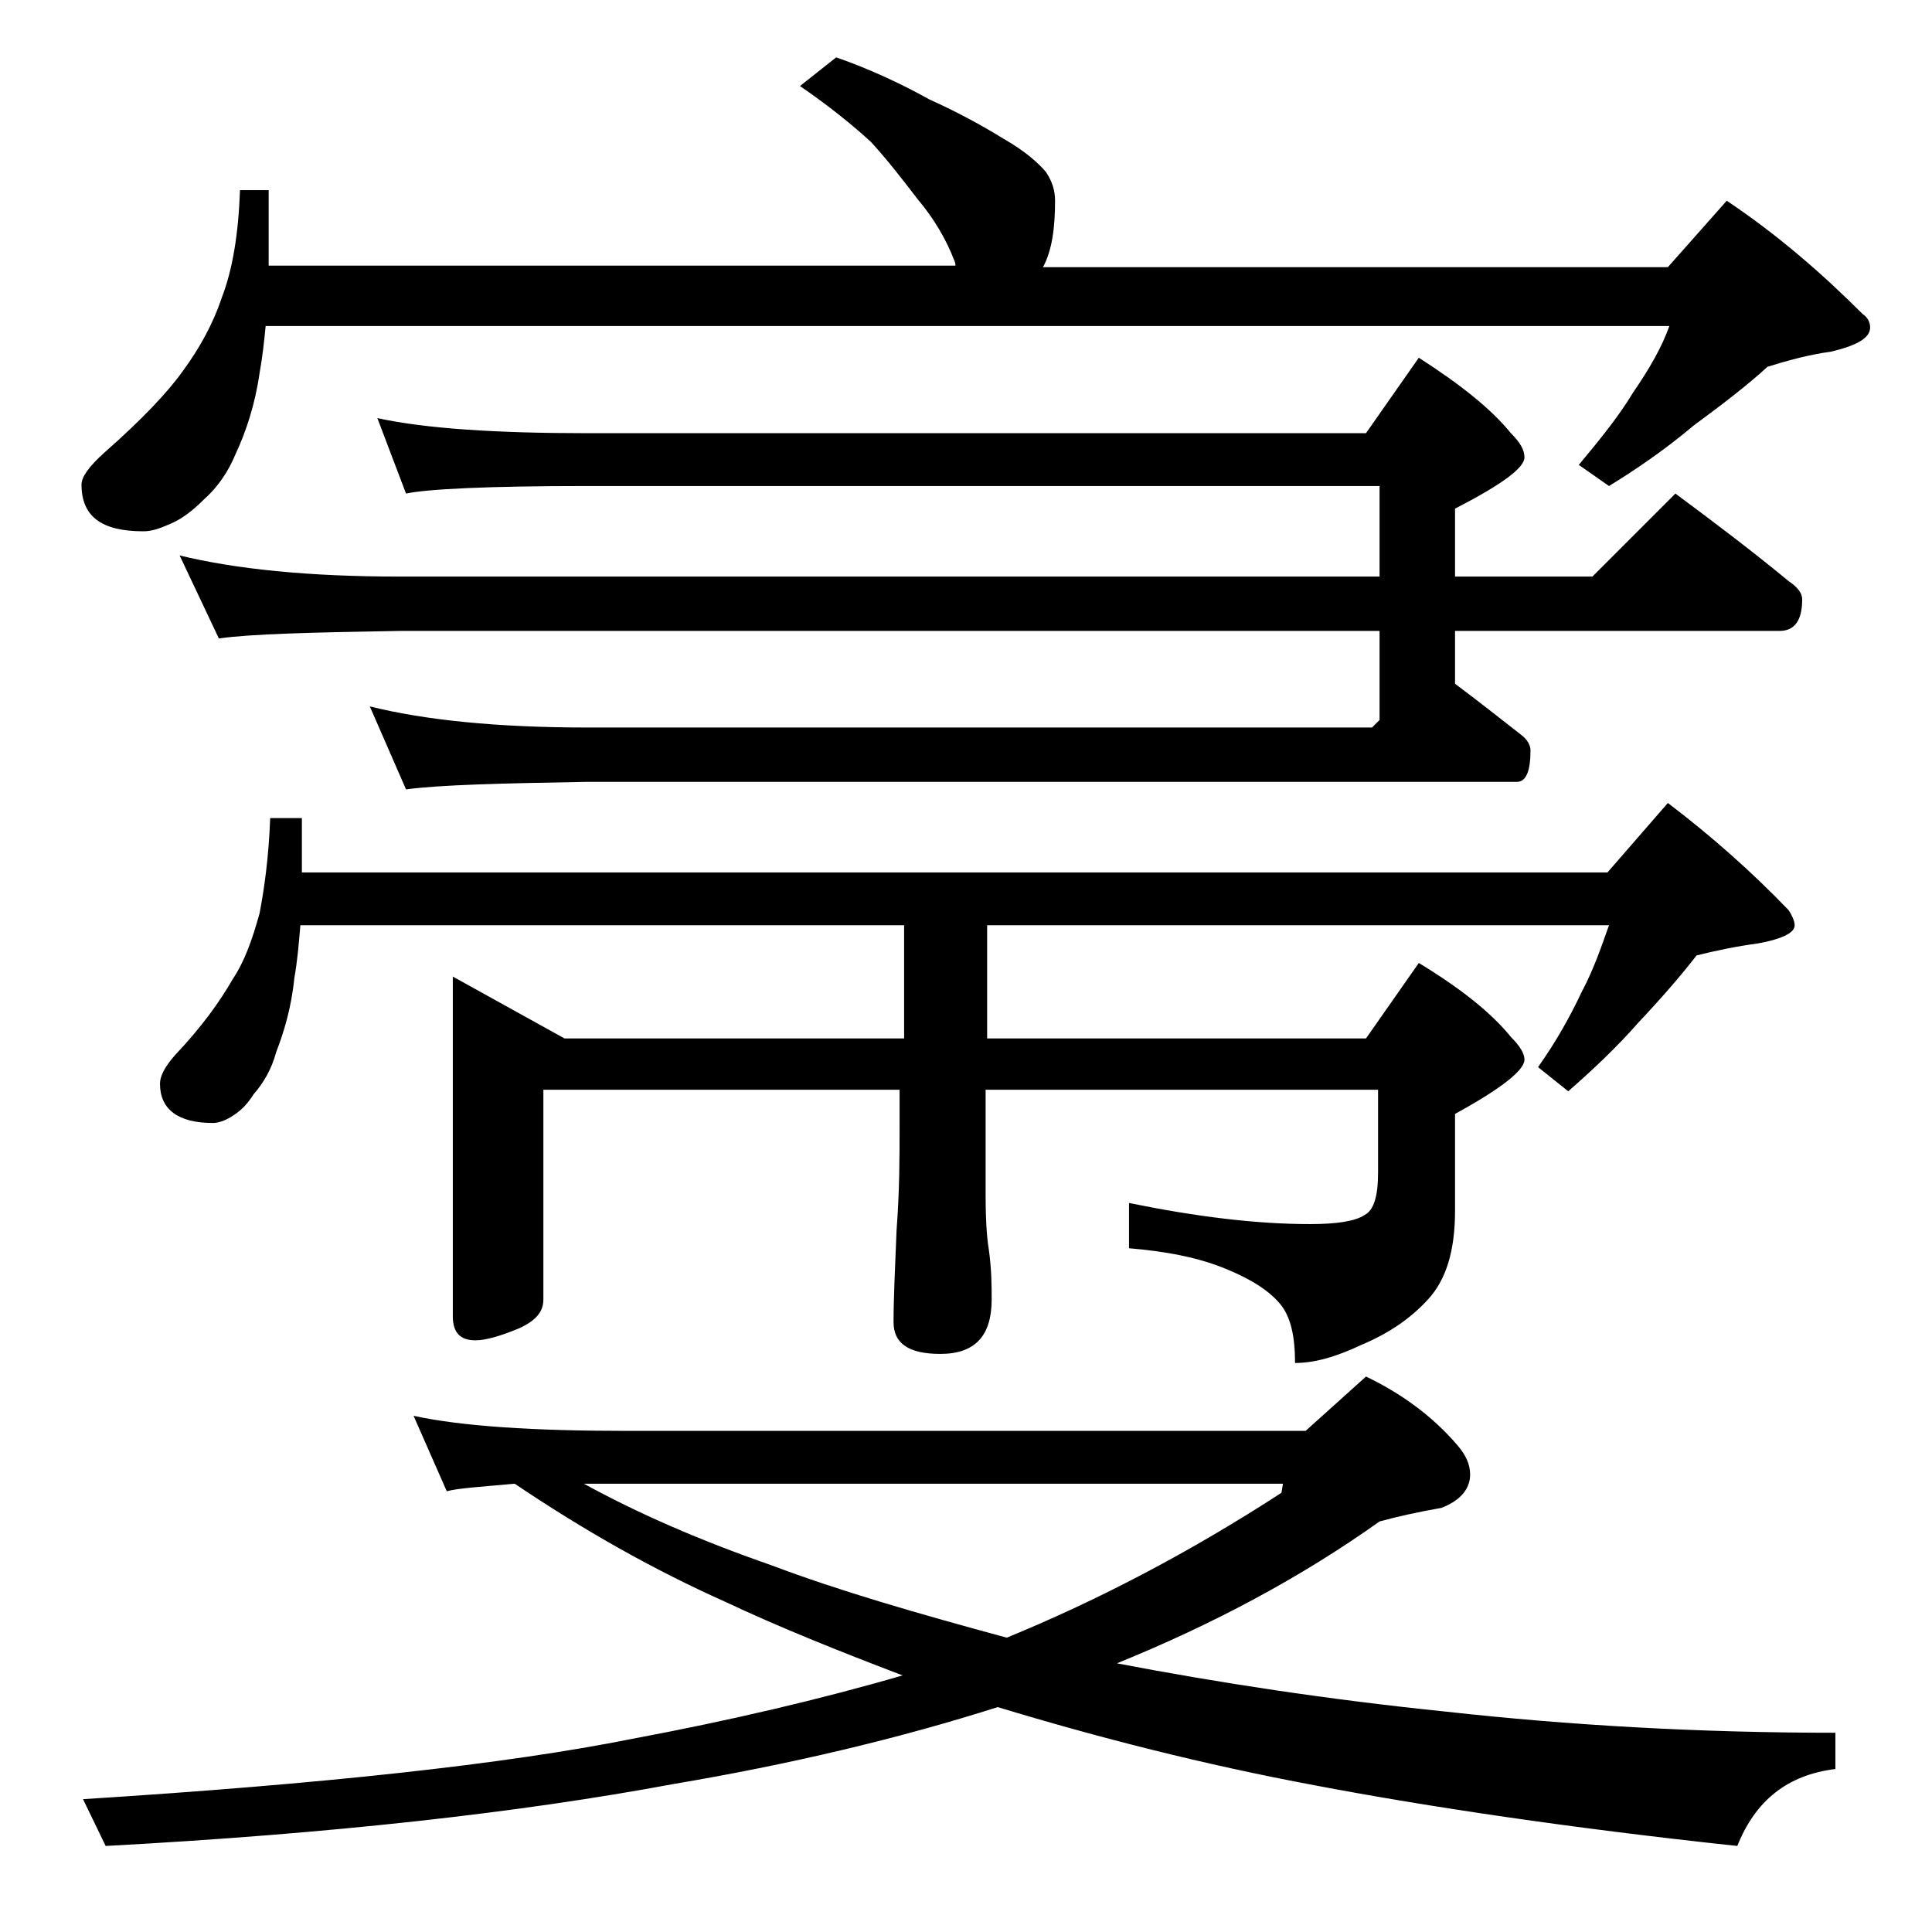
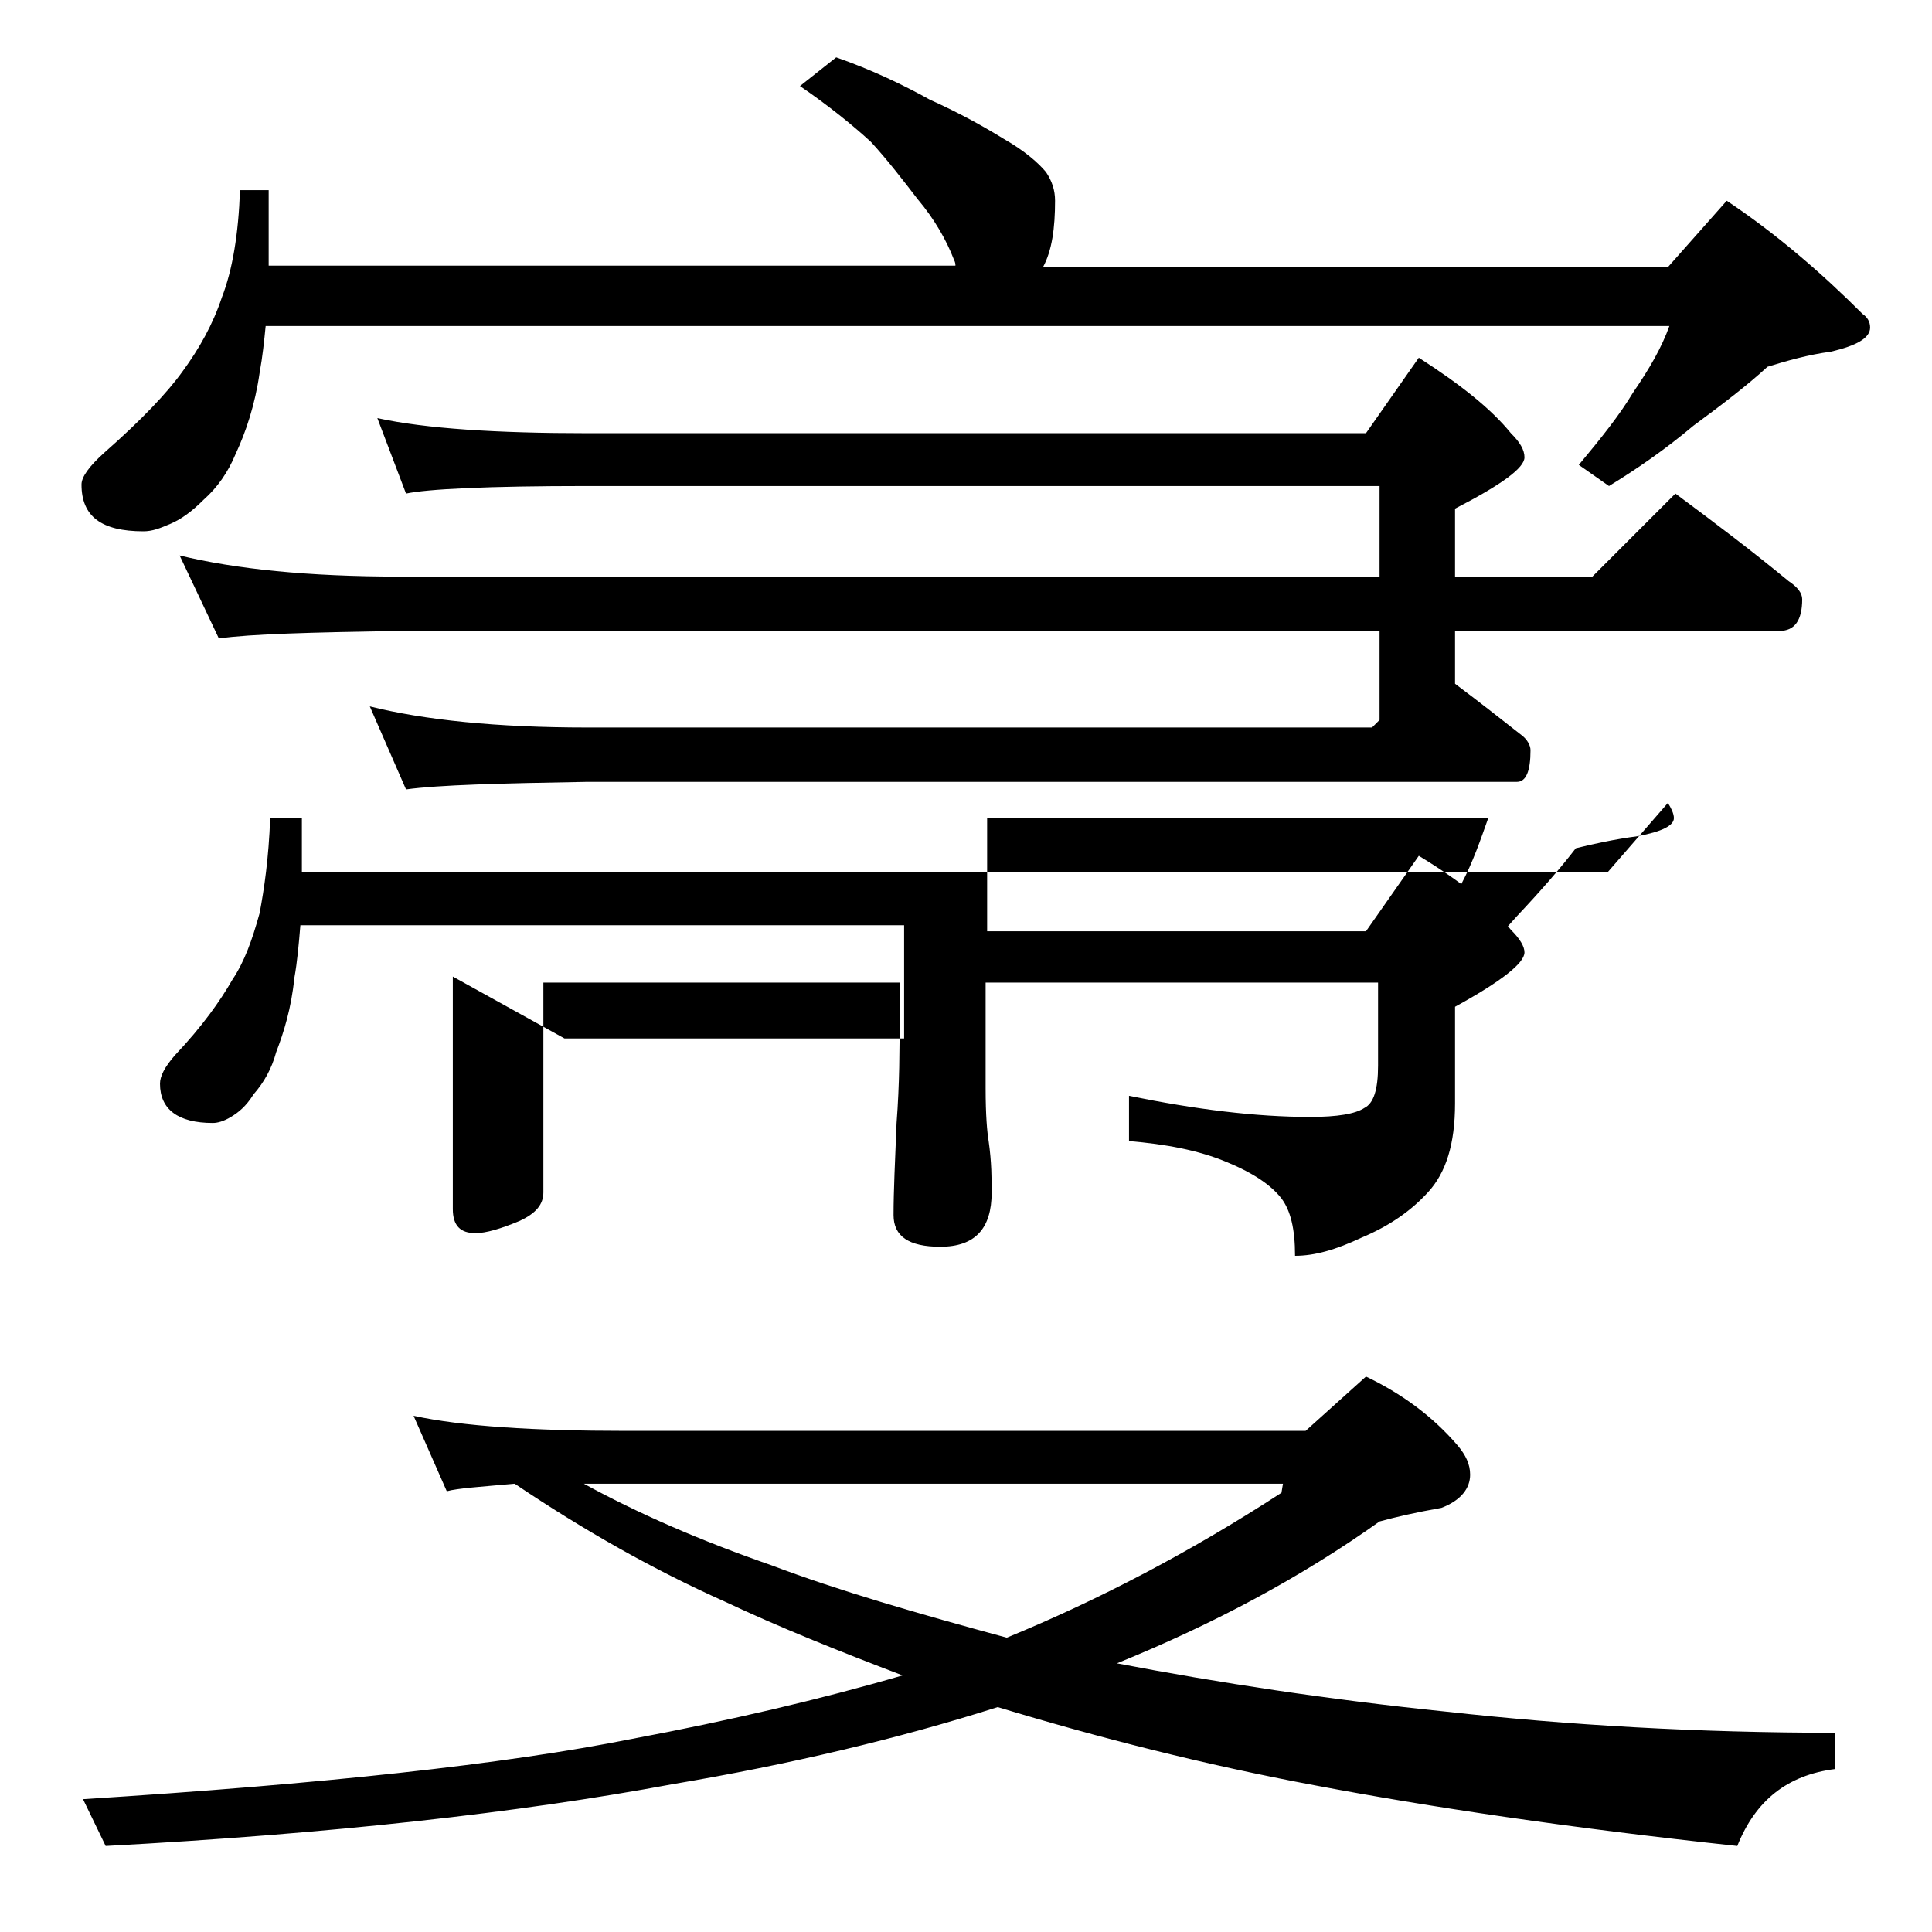
<svg xmlns="http://www.w3.org/2000/svg" version="1.1" id="Layer_1" x="0px" y="0px" viewBox="0 0 128 128" enable-background="new 0 0 128 128" xml:space="preserve">
-   <path d="M55.4,3.8c2.3,0.8,4.4,1.8,6.2,2.8c2,0.9,3.6,1.8,4.9,2.6c1.4,0.8,2.3,1.6,2.8,2.2c0.4,0.6,0.6,1.2,0.6,1.9  c0,1.8-0.2,3.3-0.8,4.4h41.4l3.9-4.4c3.3,2.2,6.3,4.8,9,7.5c0.3,0.2,0.5,0.5,0.5,0.9c0,0.7-0.9,1.2-2.6,1.6c-1.5,0.2-2.9,0.6-4.2,1  c-1.3,1.2-3,2.5-4.9,3.9c-1.9,1.6-3.8,2.9-5.6,4l-2-1.4c1.5-1.8,2.7-3.3,3.6-4.8c1.1-1.6,1.9-3,2.4-4.4H17.6c-0.1,1-0.2,2-0.4,3.1  c-0.3,2.1-0.9,3.9-1.6,5.4c-0.5,1.2-1.2,2.2-2.1,3c-0.8,0.8-1.5,1.3-2.2,1.6c-0.7,0.3-1.2,0.5-1.8,0.5c-2.8,0-4.1-1-4.1-3.1  c0-0.5,0.5-1.2,1.5-2.1c2.5-2.2,4.2-4,5.2-5.4c1.1-1.5,2-3.1,2.6-4.9c0.7-1.8,1.1-4.2,1.2-7.1h1.9v5h45.5c0-0.1,0-0.2-0.1-0.4  c-0.5-1.3-1.3-2.7-2.4-4c-1-1.3-2-2.6-3.1-3.8C56.5,8.3,54.9,7,53,5.7L55.4,3.8z M27.4,93.8c3.2,0.7,8,1,14.1,1h45l4-3.6  c2.3,1.1,4.4,2.6,6.1,4.6c0.5,0.6,0.8,1.2,0.8,1.9c0,0.9-0.6,1.7-1.9,2.2c-1.7,0.3-3,0.6-4.1,0.9c-5.2,3.7-11,6.8-17.4,9.4  c6.8,1.3,14,2.4,21.8,3.2c8.1,0.9,16.7,1.4,25.8,1.4v2.4c-3.2,0.4-5.3,2.1-6.5,5.1c-11.2-1.2-20.5-2.6-27.9-4  c-7.5-1.4-14.5-3.2-21.1-5.2c-6.6,2.1-13.8,3.8-21.5,5.1c-10.2,1.9-22.7,3.3-37.6,4.1l-1.5-3.1c15.8-1,27.9-2.3,36.4-4  c6.4-1.2,12.4-2.6,17.9-4.2c-4.2-1.6-8.2-3.2-11.8-4.9c-4.7-2.1-9.3-4.7-13.9-7.8c-2.2,0.2-3.8,0.3-4.5,0.5L27.4,93.8z M17.9,54.2  H20v3.6h86.5l4-4.6c2.9,2.2,5.6,4.6,8,7.1c0.2,0.3,0.4,0.7,0.4,1c0,0.5-0.8,0.9-2.4,1.2c-1.5,0.2-2.9,0.5-4.1,0.8  c-1,1.3-2.3,2.8-3.9,4.5c-1.4,1.6-3,3.1-4.6,4.5l-2-1.6c1.2-1.7,2.1-3.3,2.9-5c0.8-1.5,1.3-3,1.8-4.4H65.4v7.5h25.1l3.5-5  c2.8,1.7,4.8,3.3,6.1,4.9c0.6,0.6,0.9,1.1,0.9,1.5c0,0.7-1.5,1.9-4.6,3.6v6.4c0,2.7-0.6,4.6-1.8,5.9c-1.1,1.2-2.5,2.2-4.4,3  c-1.7,0.8-3.1,1.2-4.4,1.2c0-1.8-0.3-3-0.9-3.8c-0.7-0.9-1.9-1.7-3.6-2.4c-1.9-0.8-4.1-1.2-6.5-1.4v-3c4.4,0.9,8.4,1.4,12,1.4  c1.8,0,3-0.2,3.6-0.6c0.6-0.3,0.9-1.2,0.9-2.8v-5.5h-26v7c0,1.8,0.1,2.9,0.2,3.5c0.2,1.4,0.2,2.5,0.2,3.4c0,2.4-1.1,3.6-3.4,3.6  c-2.1,0-3.1-0.7-3.1-2.1c0-1.6,0.1-3.6,0.2-6.1c0.2-2.6,0.2-4.9,0.2-6.9v-2.4H36v13.9c0,0.8-0.5,1.4-1.6,1.9  c-1.2,0.5-2.2,0.8-2.9,0.8c-1,0-1.5-0.5-1.5-1.6V64.7l7.4,4.1h22.5v-7.5h-40c-0.1,1.2-0.2,2.4-0.4,3.5c-0.2,2-0.7,3.6-1.2,4.9  c-0.3,1.1-0.8,2-1.5,2.8c-0.5,0.8-1,1.2-1.5,1.5s-0.9,0.4-1.2,0.4c-2.3,0-3.5-0.9-3.5-2.6c0-0.5,0.3-1.1,1-1.9c1.8-1.9,3-3.6,3.8-5  c0.8-1.2,1.3-2.6,1.8-4.4C17.5,58.9,17.8,56.9,17.9,54.2z M25,27.7c3.2,0.7,7.9,1,13.9,1h51.6l3.5-5c2.8,1.8,4.8,3.4,6.1,5  c0.6,0.6,0.9,1.1,0.9,1.6c0,0.7-1.5,1.8-4.6,3.4v4.5h9.1l5.5-5.5c2.7,2,5.2,3.9,7.5,5.8c0.6,0.4,0.9,0.8,0.9,1.2  c0,1.4-0.5,2.1-1.5,2.1H96.4v3.5c1.6,1.2,3,2.3,4.4,3.4c0.4,0.3,0.6,0.7,0.6,1c0,1.4-0.3,2.1-0.9,2.1H38.9c-5.8,0.1-9.8,0.2-12,0.5  l-2.4-5.5c3.6,0.9,8.4,1.4,14.4,1.4h52l0.5-0.5v-5.9H26.5c-5.9,0.1-9.9,0.2-12,0.5l-2.6-5.5c3.7,0.9,8.5,1.4,14.6,1.4h64.9v-6H38.9  c-6.6,0-10.6,0.2-12,0.5L25,27.7z M38.5,98.2c3.8,2.1,8,3.9,12.6,5.5c4.5,1.7,9.7,3.2,15.6,4.8c6.1-2.5,12.2-5.7,18.2-9.6l0.1-0.6  H38.5z" />
+   <path d="M55.4,3.8c2.3,0.8,4.4,1.8,6.2,2.8c2,0.9,3.6,1.8,4.9,2.6c1.4,0.8,2.3,1.6,2.8,2.2c0.4,0.6,0.6,1.2,0.6,1.9  c0,1.8-0.2,3.3-0.8,4.4h41.4l3.9-4.4c3.3,2.2,6.3,4.8,9,7.5c0.3,0.2,0.5,0.5,0.5,0.9c0,0.7-0.9,1.2-2.6,1.6c-1.5,0.2-2.9,0.6-4.2,1  c-1.3,1.2-3,2.5-4.9,3.9c-1.9,1.6-3.8,2.9-5.6,4l-2-1.4c1.5-1.8,2.7-3.3,3.6-4.8c1.1-1.6,1.9-3,2.4-4.4H17.6c-0.1,1-0.2,2-0.4,3.1  c-0.3,2.1-0.9,3.9-1.6,5.4c-0.5,1.2-1.2,2.2-2.1,3c-0.8,0.8-1.5,1.3-2.2,1.6c-0.7,0.3-1.2,0.5-1.8,0.5c-2.8,0-4.1-1-4.1-3.1  c0-0.5,0.5-1.2,1.5-2.1c2.5-2.2,4.2-4,5.2-5.4c1.1-1.5,2-3.1,2.6-4.9c0.7-1.8,1.1-4.2,1.2-7.1h1.9v5h45.5c0-0.1,0-0.2-0.1-0.4  c-0.5-1.3-1.3-2.7-2.4-4c-1-1.3-2-2.6-3.1-3.8C56.5,8.3,54.9,7,53,5.7L55.4,3.8z M27.4,93.8c3.2,0.7,8,1,14.1,1h45l4-3.6  c2.3,1.1,4.4,2.6,6.1,4.6c0.5,0.6,0.8,1.2,0.8,1.9c0,0.9-0.6,1.7-1.9,2.2c-1.7,0.3-3,0.6-4.1,0.9c-5.2,3.7-11,6.8-17.4,9.4  c6.8,1.3,14,2.4,21.8,3.2c8.1,0.9,16.7,1.4,25.8,1.4v2.4c-3.2,0.4-5.3,2.1-6.5,5.1c-11.2-1.2-20.5-2.6-27.9-4  c-7.5-1.4-14.5-3.2-21.1-5.2c-6.6,2.1-13.8,3.8-21.5,5.1c-10.2,1.9-22.7,3.3-37.6,4.1l-1.5-3.1c15.8-1,27.9-2.3,36.4-4  c6.4-1.2,12.4-2.6,17.9-4.2c-4.2-1.6-8.2-3.2-11.8-4.9c-4.7-2.1-9.3-4.7-13.9-7.8c-2.2,0.2-3.8,0.3-4.5,0.5L27.4,93.8z M17.9,54.2  H20v3.6h86.5l4-4.6c0.2,0.3,0.4,0.7,0.4,1c0,0.5-0.8,0.9-2.4,1.2c-1.5,0.2-2.9,0.5-4.1,0.8  c-1,1.3-2.3,2.8-3.9,4.5c-1.4,1.6-3,3.1-4.6,4.5l-2-1.6c1.2-1.7,2.1-3.3,2.9-5c0.8-1.5,1.3-3,1.8-4.4H65.4v7.5h25.1l3.5-5  c2.8,1.7,4.8,3.3,6.1,4.9c0.6,0.6,0.9,1.1,0.9,1.5c0,0.7-1.5,1.9-4.6,3.6v6.4c0,2.7-0.6,4.6-1.8,5.9c-1.1,1.2-2.5,2.2-4.4,3  c-1.7,0.8-3.1,1.2-4.4,1.2c0-1.8-0.3-3-0.9-3.8c-0.7-0.9-1.9-1.7-3.6-2.4c-1.9-0.8-4.1-1.2-6.5-1.4v-3c4.4,0.9,8.4,1.4,12,1.4  c1.8,0,3-0.2,3.6-0.6c0.6-0.3,0.9-1.2,0.9-2.8v-5.5h-26v7c0,1.8,0.1,2.9,0.2,3.5c0.2,1.4,0.2,2.5,0.2,3.4c0,2.4-1.1,3.6-3.4,3.6  c-2.1,0-3.1-0.7-3.1-2.1c0-1.6,0.1-3.6,0.2-6.1c0.2-2.6,0.2-4.9,0.2-6.9v-2.4H36v13.9c0,0.8-0.5,1.4-1.6,1.9  c-1.2,0.5-2.2,0.8-2.9,0.8c-1,0-1.5-0.5-1.5-1.6V64.7l7.4,4.1h22.5v-7.5h-40c-0.1,1.2-0.2,2.4-0.4,3.5c-0.2,2-0.7,3.6-1.2,4.9  c-0.3,1.1-0.8,2-1.5,2.8c-0.5,0.8-1,1.2-1.5,1.5s-0.9,0.4-1.2,0.4c-2.3,0-3.5-0.9-3.5-2.6c0-0.5,0.3-1.1,1-1.9c1.8-1.9,3-3.6,3.8-5  c0.8-1.2,1.3-2.6,1.8-4.4C17.5,58.9,17.8,56.9,17.9,54.2z M25,27.7c3.2,0.7,7.9,1,13.9,1h51.6l3.5-5c2.8,1.8,4.8,3.4,6.1,5  c0.6,0.6,0.9,1.1,0.9,1.6c0,0.7-1.5,1.8-4.6,3.4v4.5h9.1l5.5-5.5c2.7,2,5.2,3.9,7.5,5.8c0.6,0.4,0.9,0.8,0.9,1.2  c0,1.4-0.5,2.1-1.5,2.1H96.4v3.5c1.6,1.2,3,2.3,4.4,3.4c0.4,0.3,0.6,0.7,0.6,1c0,1.4-0.3,2.1-0.9,2.1H38.9c-5.8,0.1-9.8,0.2-12,0.5  l-2.4-5.5c3.6,0.9,8.4,1.4,14.4,1.4h52l0.5-0.5v-5.9H26.5c-5.9,0.1-9.9,0.2-12,0.5l-2.6-5.5c3.7,0.9,8.5,1.4,14.6,1.4h64.9v-6H38.9  c-6.6,0-10.6,0.2-12,0.5L25,27.7z M38.5,98.2c3.8,2.1,8,3.9,12.6,5.5c4.5,1.7,9.7,3.2,15.6,4.8c6.1-2.5,12.2-5.7,18.2-9.6l0.1-0.6  H38.5z" />
</svg>